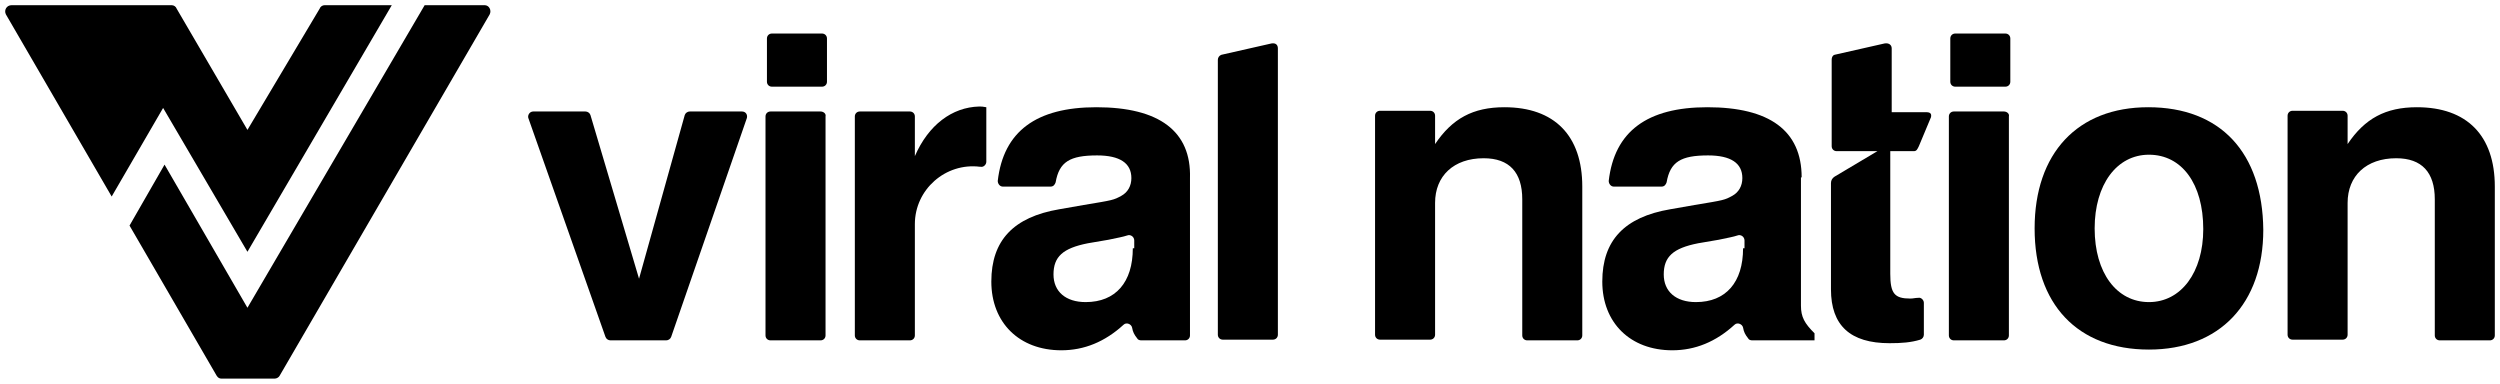
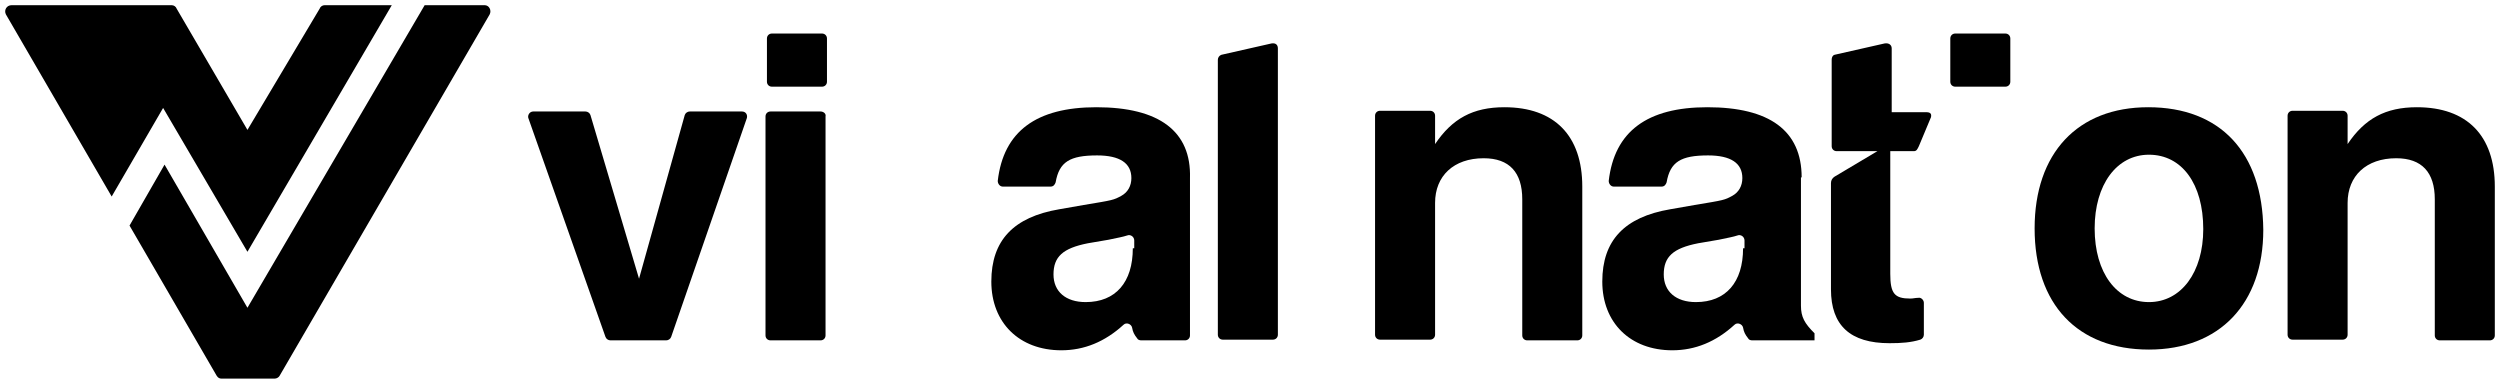
<svg xmlns="http://www.w3.org/2000/svg" width="241" height="37" viewBox="0 0 241 37" fill="none">
  <path d="M71.522 10.747H66.493C66.287 10.747 66.08 10.883 66.011 11.088L61.603 26.868L56.918 11.088C56.849 10.883 56.643 10.747 56.436 10.747H51.407C51.063 10.747 50.856 11.088 50.925 11.361L58.365 32.47C58.434 32.675 58.641 32.811 58.847 32.811H64.22C64.427 32.811 64.634 32.675 64.703 32.47L72.004 11.361C72.073 11.02 71.867 10.747 71.522 10.747Z" fill="black" />
-   <path d="M88.193 15.05V11.225C88.193 10.952 87.986 10.747 87.71 10.747H82.888C82.613 10.747 82.406 10.952 82.406 11.225V32.333C82.406 32.606 82.613 32.811 82.888 32.811H87.71C87.986 32.811 88.193 32.606 88.193 32.333V21.608C88.193 18.261 91.155 15.665 94.461 16.075H94.53C94.806 16.143 95.081 15.87 95.081 15.597V10.337C94.737 10.268 94.599 10.268 94.392 10.268C91.775 10.337 89.501 12.045 88.193 15.05Z" fill="black" />
  <path d="M122.567 4.189L117.745 5.282C117.538 5.35 117.4 5.555 117.4 5.76V32.265C117.4 32.538 117.607 32.743 117.883 32.743H122.705C122.98 32.743 123.187 32.538 123.187 32.265V4.667C123.187 4.325 122.98 4.12 122.567 4.189Z" fill="black" />
  <path d="M145.024 10.337C141.993 10.337 139.995 11.43 138.342 13.889V11.156C138.342 10.883 138.135 10.678 137.86 10.678H133.038C132.762 10.678 132.555 10.883 132.555 11.156V32.265C132.555 32.538 132.762 32.743 133.038 32.743H137.86C138.135 32.743 138.342 32.538 138.342 32.265V19.559C138.342 16.963 140.133 15.255 143.026 15.255C145.506 15.255 146.746 16.621 146.746 19.217V32.333C146.746 32.606 146.953 32.811 147.228 32.811H152.05C152.326 32.811 152.532 32.606 152.532 32.333V17.988C152.532 13.069 149.846 10.337 145.024 10.337Z" fill="black" />
  <path d="M173.68 17.1C173.68 12.591 170.581 10.337 164.587 10.337C158.801 10.337 155.632 12.659 155.081 17.441C155.081 17.714 155.288 17.988 155.563 17.988H160.179C160.454 17.988 160.592 17.783 160.661 17.578C161.005 15.597 162.039 14.982 164.656 14.982C166.861 14.982 167.963 15.733 167.963 17.168C167.963 17.919 167.618 18.534 166.998 18.876C166.241 19.286 166.241 19.286 163.347 19.764L161.005 20.174C156.597 20.925 154.461 23.179 154.461 27.141C154.461 31.103 157.148 33.768 161.212 33.768C163.416 33.768 165.414 32.948 167.205 31.308C167.481 31.035 167.963 31.24 168.032 31.582C168.101 31.991 168.238 32.265 168.514 32.606C168.583 32.743 168.721 32.811 168.927 32.811H174.92V32.128C173.956 31.172 173.612 30.557 173.612 29.464V17.1H173.68ZM168.032 23.931C168.032 27.21 166.378 29.122 163.485 29.122C161.556 29.122 160.385 28.098 160.385 26.458C160.385 24.75 161.281 23.931 163.692 23.453L165.69 23.111C166.654 22.906 167.067 22.838 167.481 22.701C167.825 22.564 168.17 22.838 168.17 23.179V23.931H168.032Z" fill="black" />
-   <path d="M193.175 10.747H188.353C188.078 10.747 187.871 10.952 187.871 11.225V32.333C187.871 32.606 188.078 32.811 188.353 32.811H193.175C193.451 32.811 193.657 32.606 193.657 32.333V11.225C193.726 10.952 193.451 10.747 193.175 10.747Z" fill="black" />
  <path d="M207.09 10.337C200.27 10.337 196.137 14.777 196.137 22.018C196.137 29.327 200.27 33.699 207.159 33.699C213.979 33.699 218.181 29.259 218.181 22.155C218.112 14.709 214.048 10.337 207.09 10.337ZM207.159 29.122C204.059 29.122 201.924 26.322 201.924 22.018C201.924 17.783 204.059 14.914 207.159 14.914C210.328 14.914 212.394 17.714 212.394 22.086C212.394 26.253 210.259 29.122 207.159 29.122Z" fill="black" />
  <path d="M232.991 10.337C229.96 10.337 227.963 11.43 226.309 13.889V11.156C226.309 10.883 226.103 10.678 225.827 10.678H221.005C220.73 10.678 220.523 10.883 220.523 11.156V32.265C220.523 32.538 220.73 32.743 221.005 32.743H225.827C226.103 32.743 226.309 32.538 226.309 32.265V19.559C226.309 16.963 228.101 15.255 230.994 15.255C233.474 15.255 234.714 16.621 234.714 19.217V32.333C234.714 32.606 234.92 32.811 235.196 32.811H240.018C240.293 32.811 240.5 32.606 240.5 32.333V17.988C240.5 13.069 237.813 10.337 232.991 10.337Z" fill="black" />
  <path d="M105.69 10.337C99.903 10.337 96.734 12.659 96.183 17.441C96.183 17.714 96.39 17.988 96.666 17.988H101.281C101.557 17.988 101.694 17.783 101.763 17.578C102.108 15.597 103.141 14.982 105.759 14.982C107.963 14.982 109.065 15.733 109.065 17.168C109.065 17.919 108.721 18.534 108.101 18.876C107.343 19.286 107.343 19.286 104.45 19.764L102.108 20.174C97.699 20.925 95.564 23.179 95.564 27.141C95.564 31.103 98.25 33.768 102.314 33.768C104.519 33.768 106.516 32.948 108.307 31.308C108.583 31.035 109.065 31.24 109.134 31.582C109.203 31.991 109.341 32.265 109.616 32.606C109.685 32.743 109.823 32.811 110.03 32.811H114.232C114.507 32.811 114.714 32.606 114.714 32.333V17.168C114.852 12.659 111.752 10.337 105.69 10.337ZM109.203 23.931C109.203 27.21 107.55 29.122 104.656 29.122C102.728 29.122 101.557 28.098 101.557 26.458C101.557 24.75 102.452 23.931 104.863 23.453L106.861 23.111C107.825 22.906 108.239 22.838 108.652 22.701C108.996 22.564 109.341 22.838 109.341 23.179V23.931H109.203Z" fill="black" />
  <path d="M184.496 14.572C184.771 14.572 184.84 14.367 184.978 14.094L186.149 11.293C186.218 10.952 186.08 10.815 185.667 10.815H182.36V4.667C182.36 4.325 182.085 4.12 181.671 4.189L176.849 5.282C176.643 5.35 176.574 5.555 176.574 5.76V14.094C176.574 14.367 176.78 14.572 177.056 14.572H180.982L176.849 17.031C176.643 17.168 176.505 17.373 176.505 17.646V27.893C176.505 31.377 178.365 33.084 182.153 33.084C183.324 33.084 184.22 33.016 185.116 32.743C185.322 32.675 185.46 32.47 185.46 32.265V29.191C185.46 28.918 185.184 28.644 184.909 28.712C184.633 28.712 184.427 28.781 184.151 28.781C182.636 28.781 182.222 28.303 182.222 26.39V14.572H184.496Z" fill="black" />
  <path d="M79.1 10.747H74.278C74.002 10.747 73.795 10.952 73.795 11.225V32.333C73.795 32.606 74.002 32.811 74.278 32.811H79.1C79.375 32.811 79.582 32.606 79.582 32.333V11.225C79.651 10.952 79.375 10.747 79.1 10.747Z" fill="black" />
  <path d="M79.237 3.232H74.415C74.14 3.232 73.933 3.437 73.933 3.711V7.878C73.933 8.151 74.14 8.356 74.415 8.356H79.237C79.513 8.356 79.72 8.151 79.72 7.878V3.711C79.72 3.437 79.513 3.232 79.237 3.232Z" fill="black" />
  <path d="M193.313 3.232H188.491C188.215 3.232 188.009 3.437 188.009 3.711V7.878C188.009 8.151 188.215 8.356 188.491 8.356H193.313C193.589 8.356 193.795 8.151 193.795 7.878V3.711C193.795 3.437 193.589 3.232 193.313 3.232Z" fill="black" />
  <path d="M46.723 0.5H40.937L23.853 29.669L15.862 15.87L12.487 21.745L20.891 36.227C21.029 36.432 21.166 36.5 21.373 36.5H26.471C26.677 36.5 26.884 36.363 26.953 36.227L47.205 1.388C47.412 0.978 47.136 0.5 46.723 0.5Z" fill="black" />
  <path d="M23.853 24.272L37.768 0.5H31.293C31.086 0.5 30.879 0.637 30.811 0.842L23.853 12.523L17.033 0.842C16.964 0.637 16.758 0.5 16.551 0.5H1.121C0.638 0.5 0.363 0.978 0.569 1.388L10.765 18.944L15.724 10.405L23.853 24.272Z" fill="black" />
</svg>